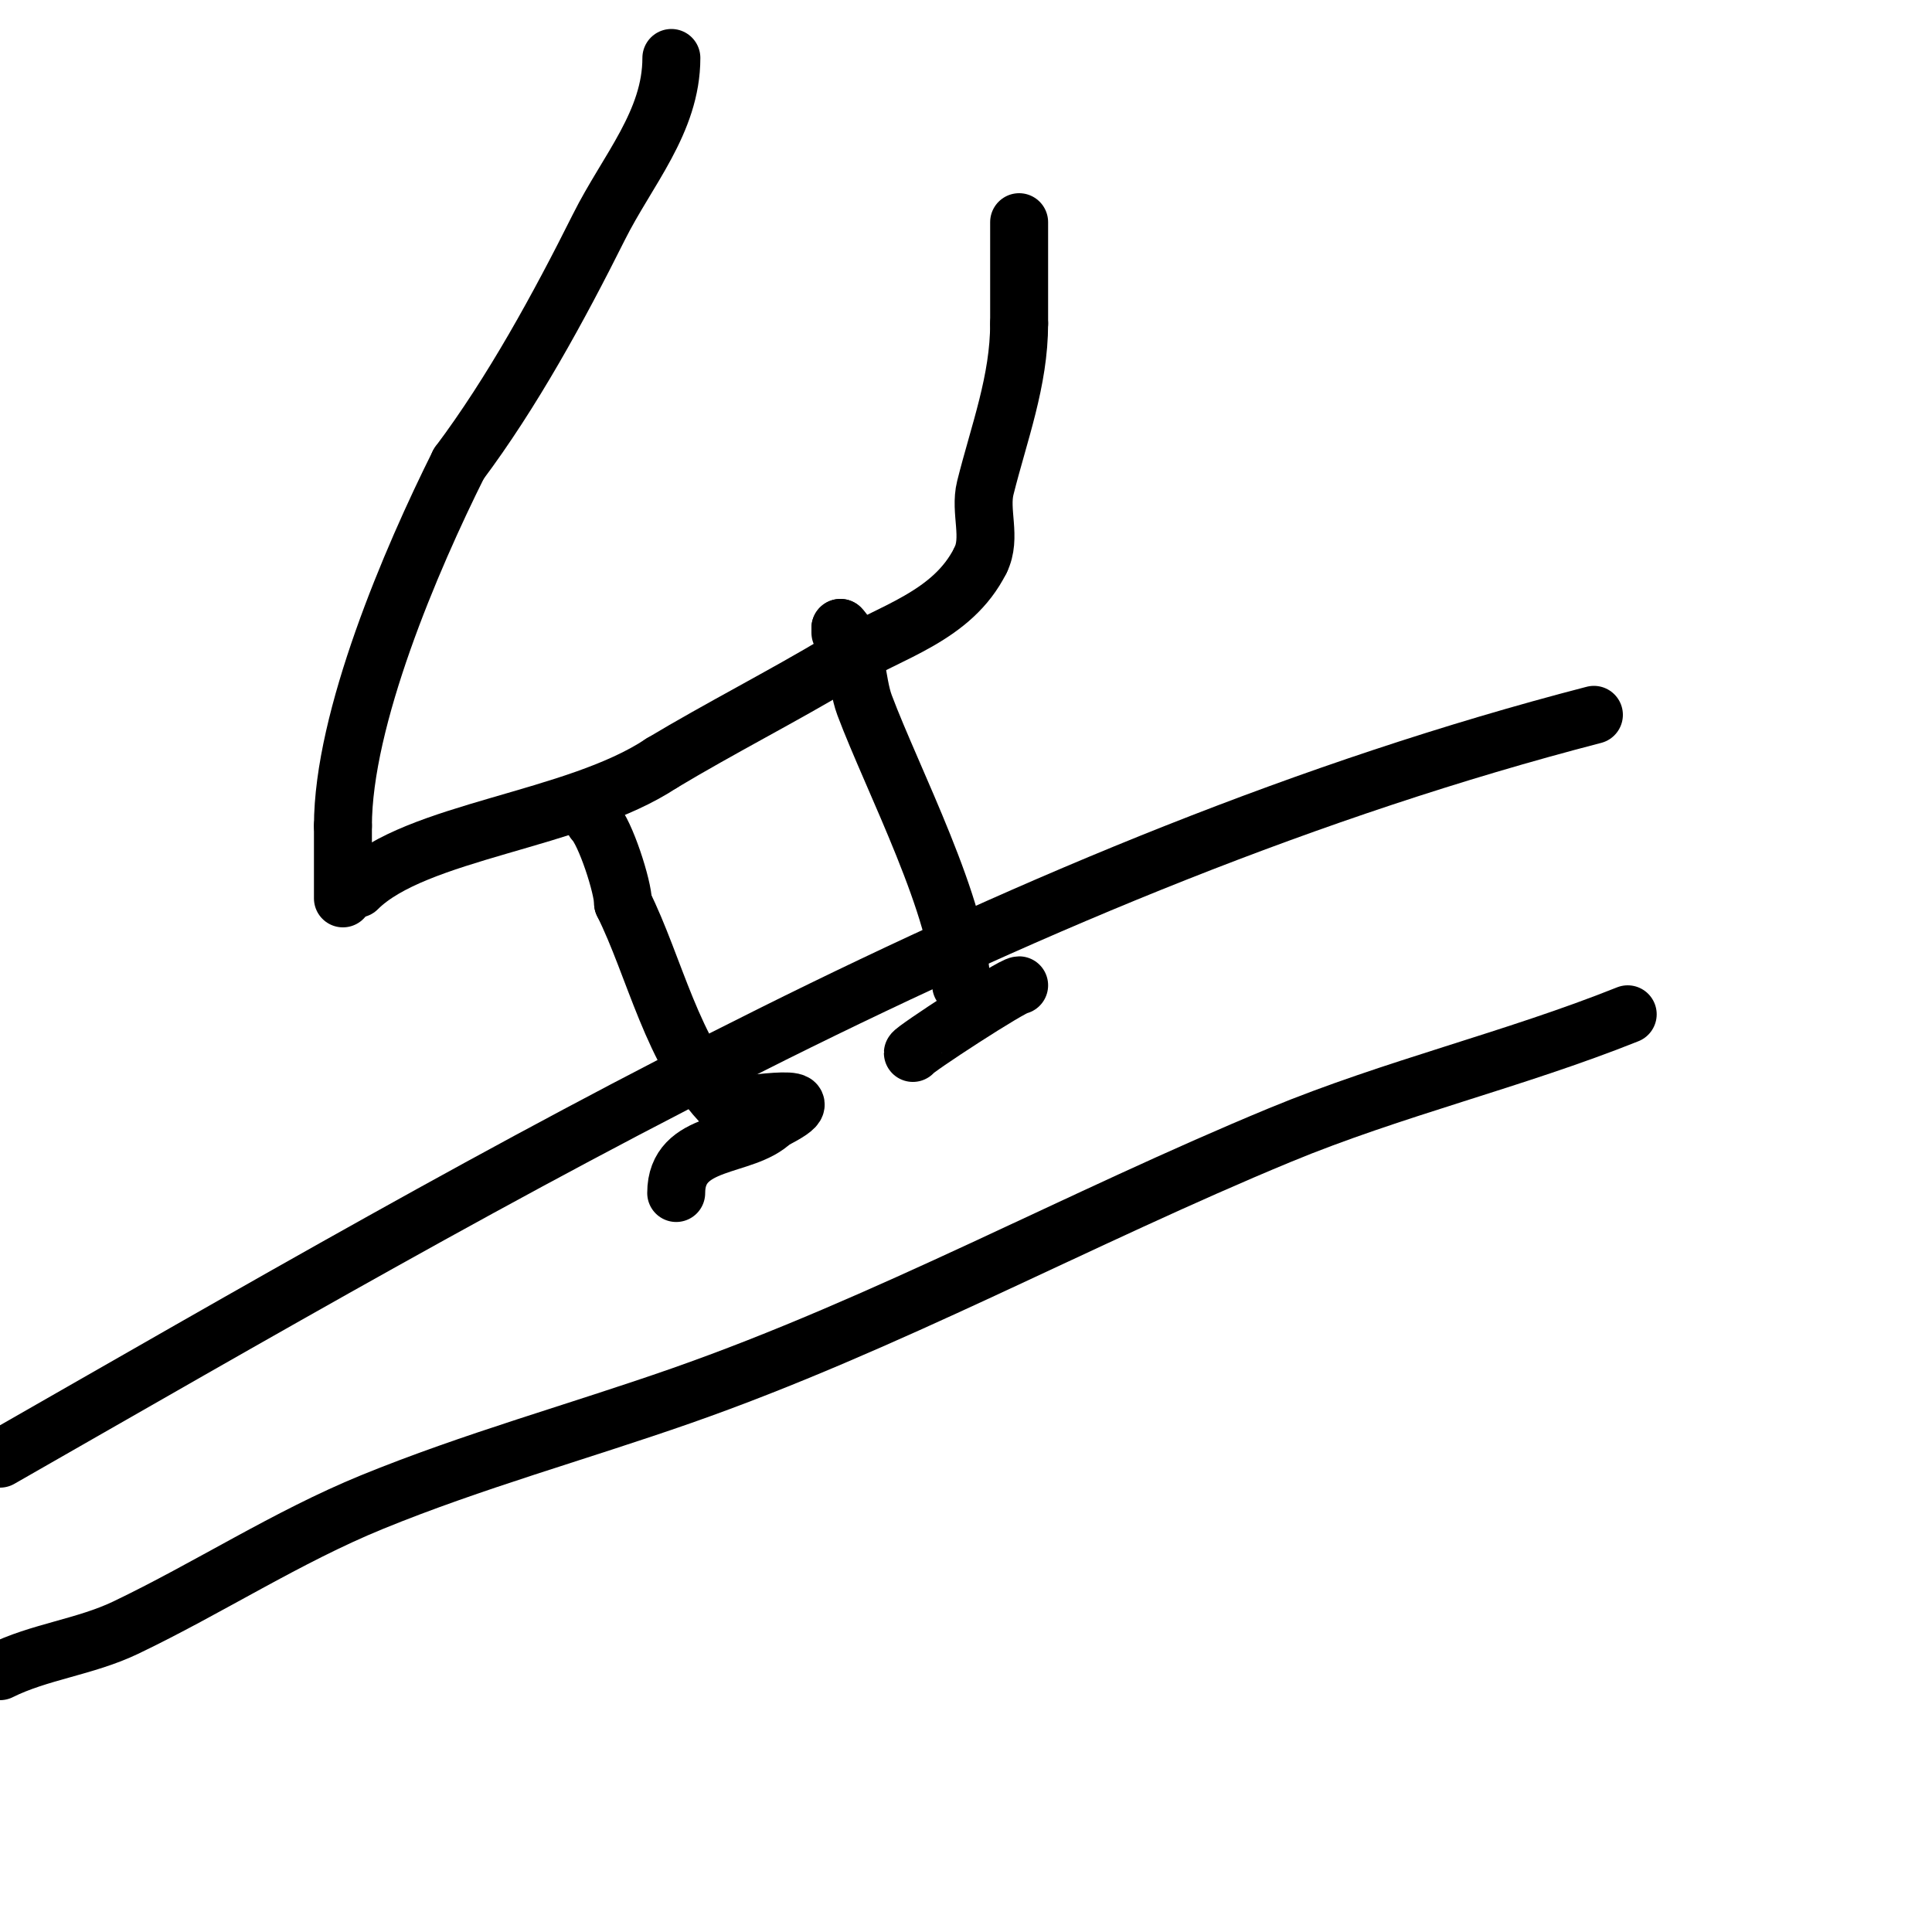
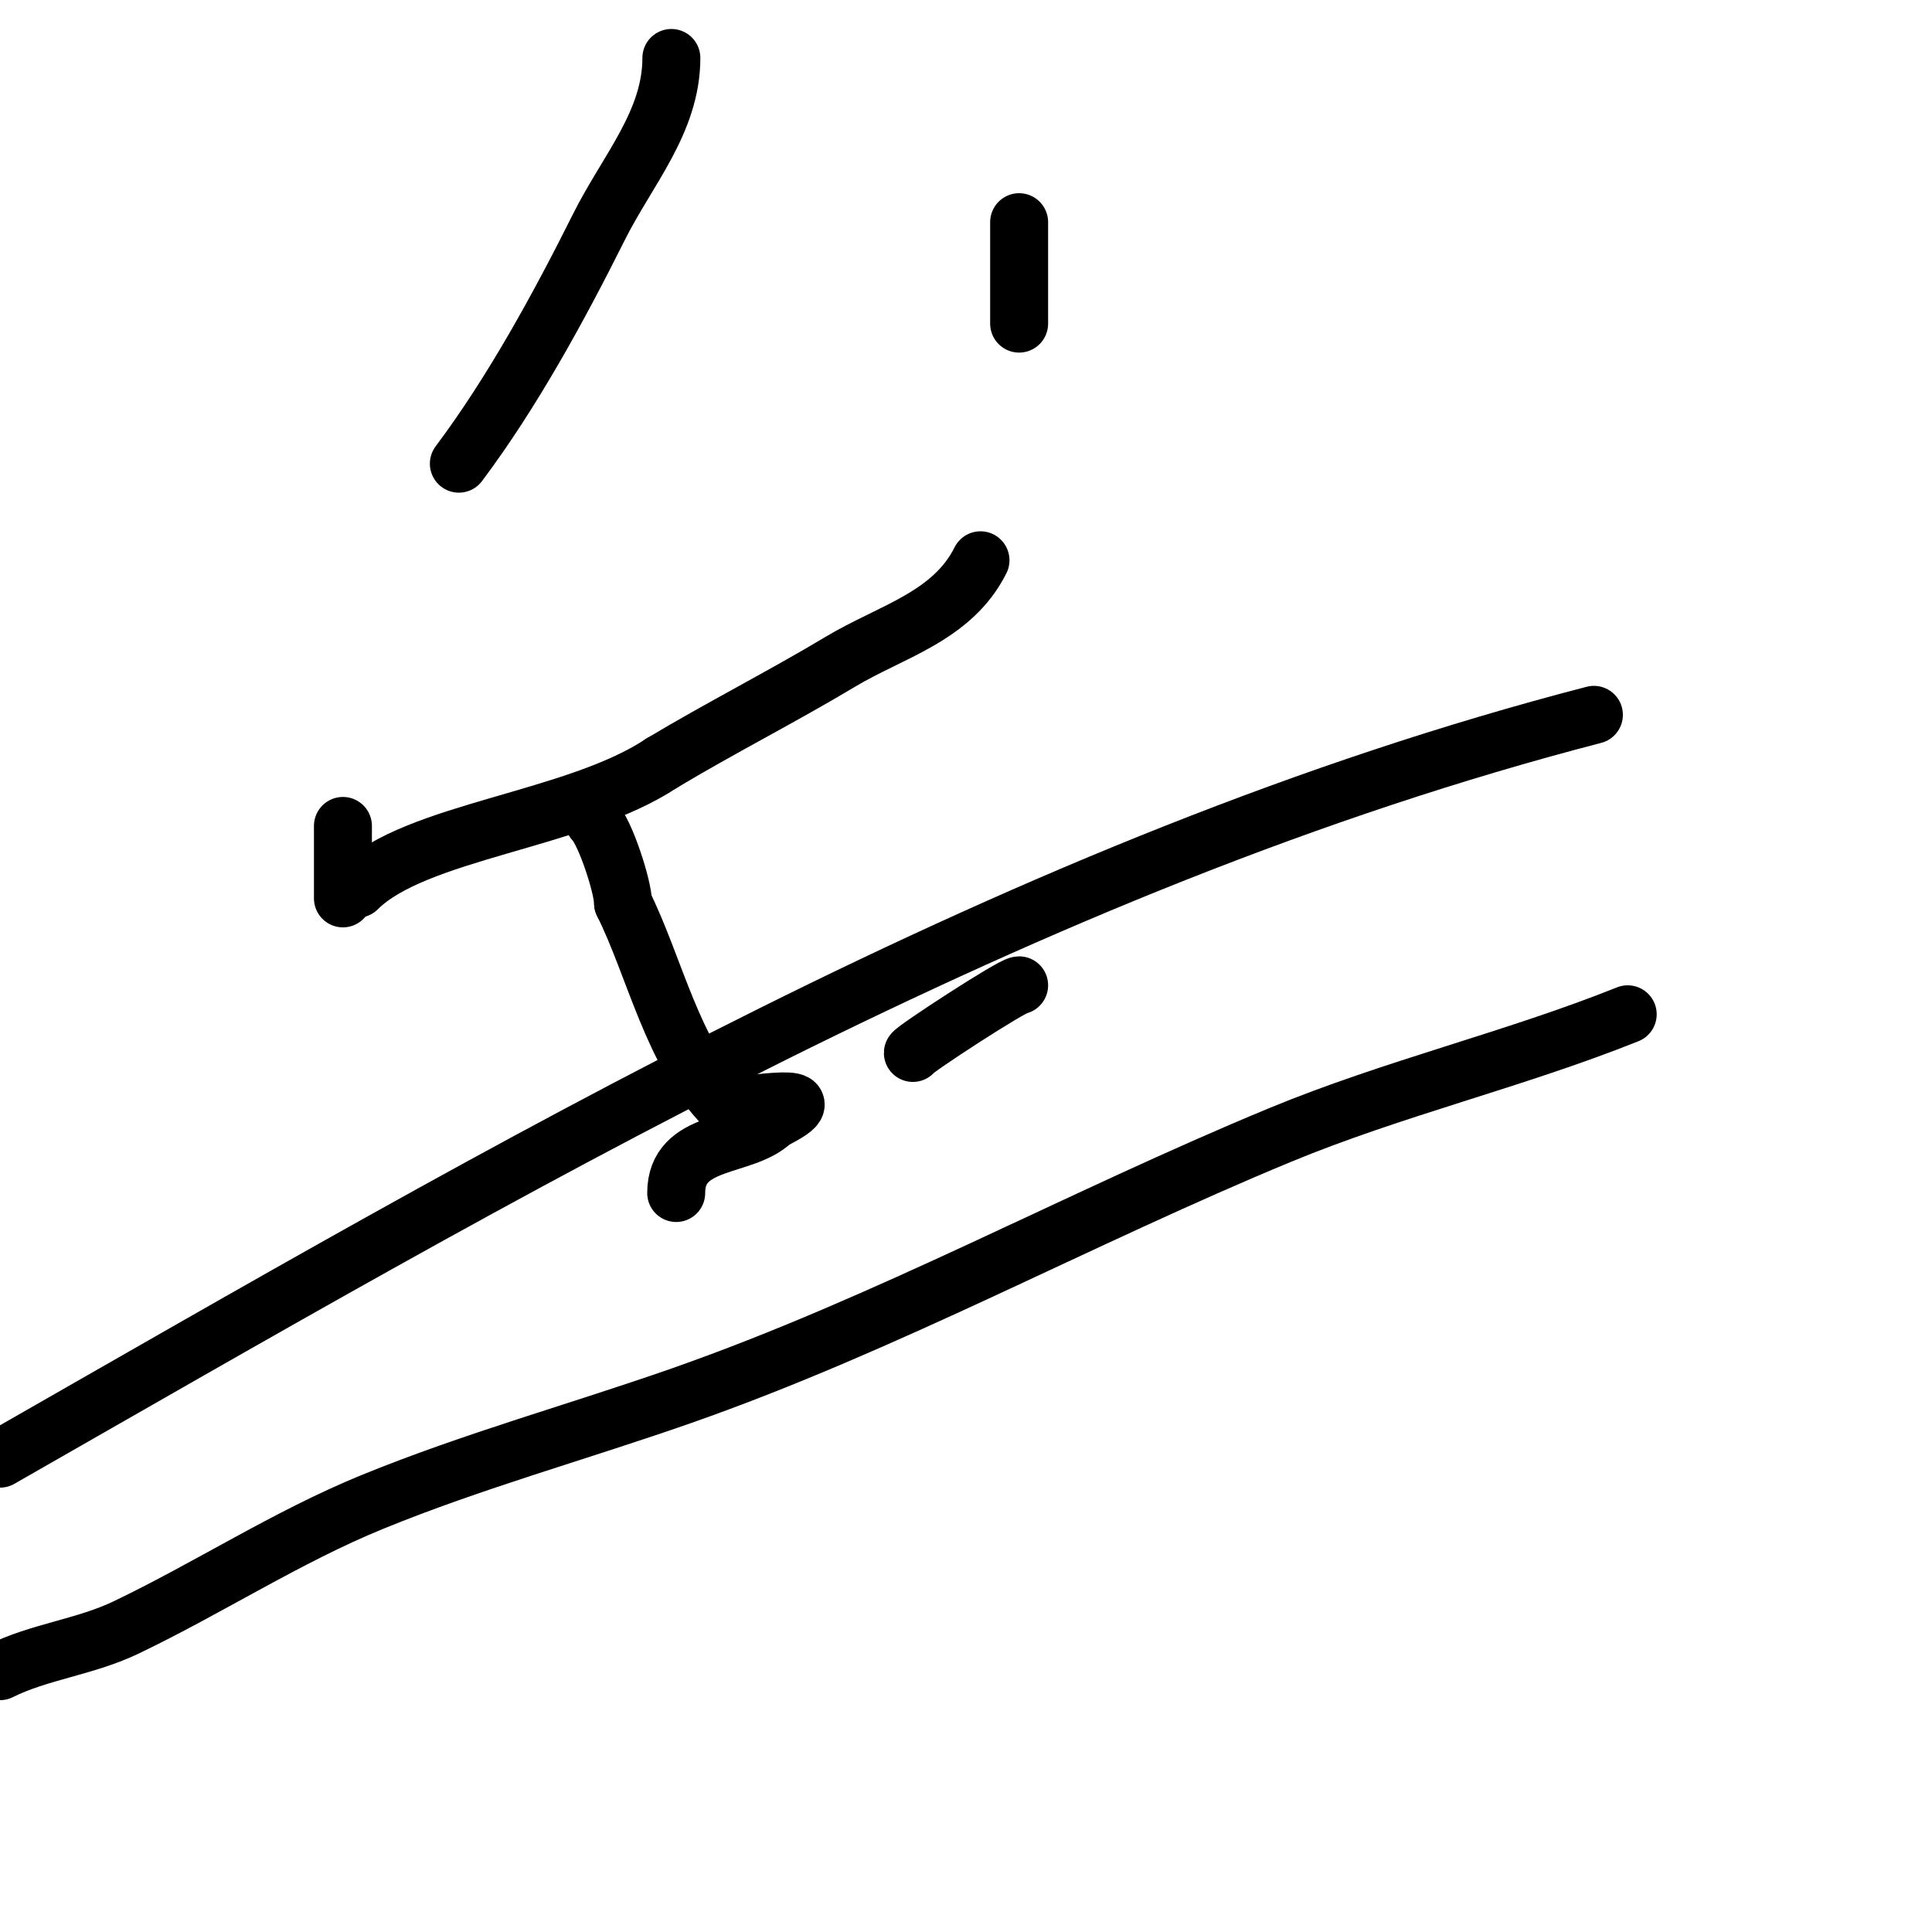
<svg xmlns="http://www.w3.org/2000/svg" viewBox="0 0 400 400" version="1.1">
  <g fill="none" stroke="#000000" stroke-width="12" stroke-linecap="round" stroke-linejoin="round">
    <path d="M0,302c104.644,-59.797 212.361,-123.501 330,-154" />
    <path d="M0,346c8.042,-4.021 17.642,-5.002 26,-9c17.131,-8.193 33.415,-18.806 51,-26c20.874,-8.54 42.739,-14.559 64,-22c42.555,-14.894 82.413,-36.792 124,-54c23.545,-9.743 48.372,-15.549 72,-25" />
    <path d="M140,247c0,-11.432 14.133,-9.133 20,-15" />
    <path d="M160,232c13.154,-6.577 -4.666,-3 -10,-3" />
    <path d="M150,229c-10.752,-10.752 -14.458,-28.917 -21,-42" />
    <path d="M129,187c0,-3.379 -3.686,-14.686 -6,-17" />
    <path d="M189,218c0,-0.58 20.548,-14 22,-14" />
-     <path d="M199,204c0,-15.408 -14.232,-42.617 -20,-58c-1.825,-4.867 -1.481,-12.481 -5,-16" />
-     <path d="M174,130l0,1" />
    <path d="M139,12c0,13.245 -9.138,23.275 -15,35c-8.246,16.493 -17.914,34.218 -29,49" />
-     <path d="M95,96c-9.919,19.839 -24,52.797 -24,75" />
    <path d="M71,171c0,5 0,10 0,15" />
    <path d="M74,184c12.043,-12.043 45.109,-14.072 63,-26" />
    <path d="M137,158c12.145,-7.287 25.058,-13.835 37,-21c10.449,-6.269 23.157,-9.314 29,-21" />
-     <path d="M203,116c2.351,-4.703 -0.228,-10.09 1,-15c2.852,-11.409 7,-22.106 7,-34" />
    <path d="M211,67c0,-7 0,-14 0,-21" />
  </g>
</svg>